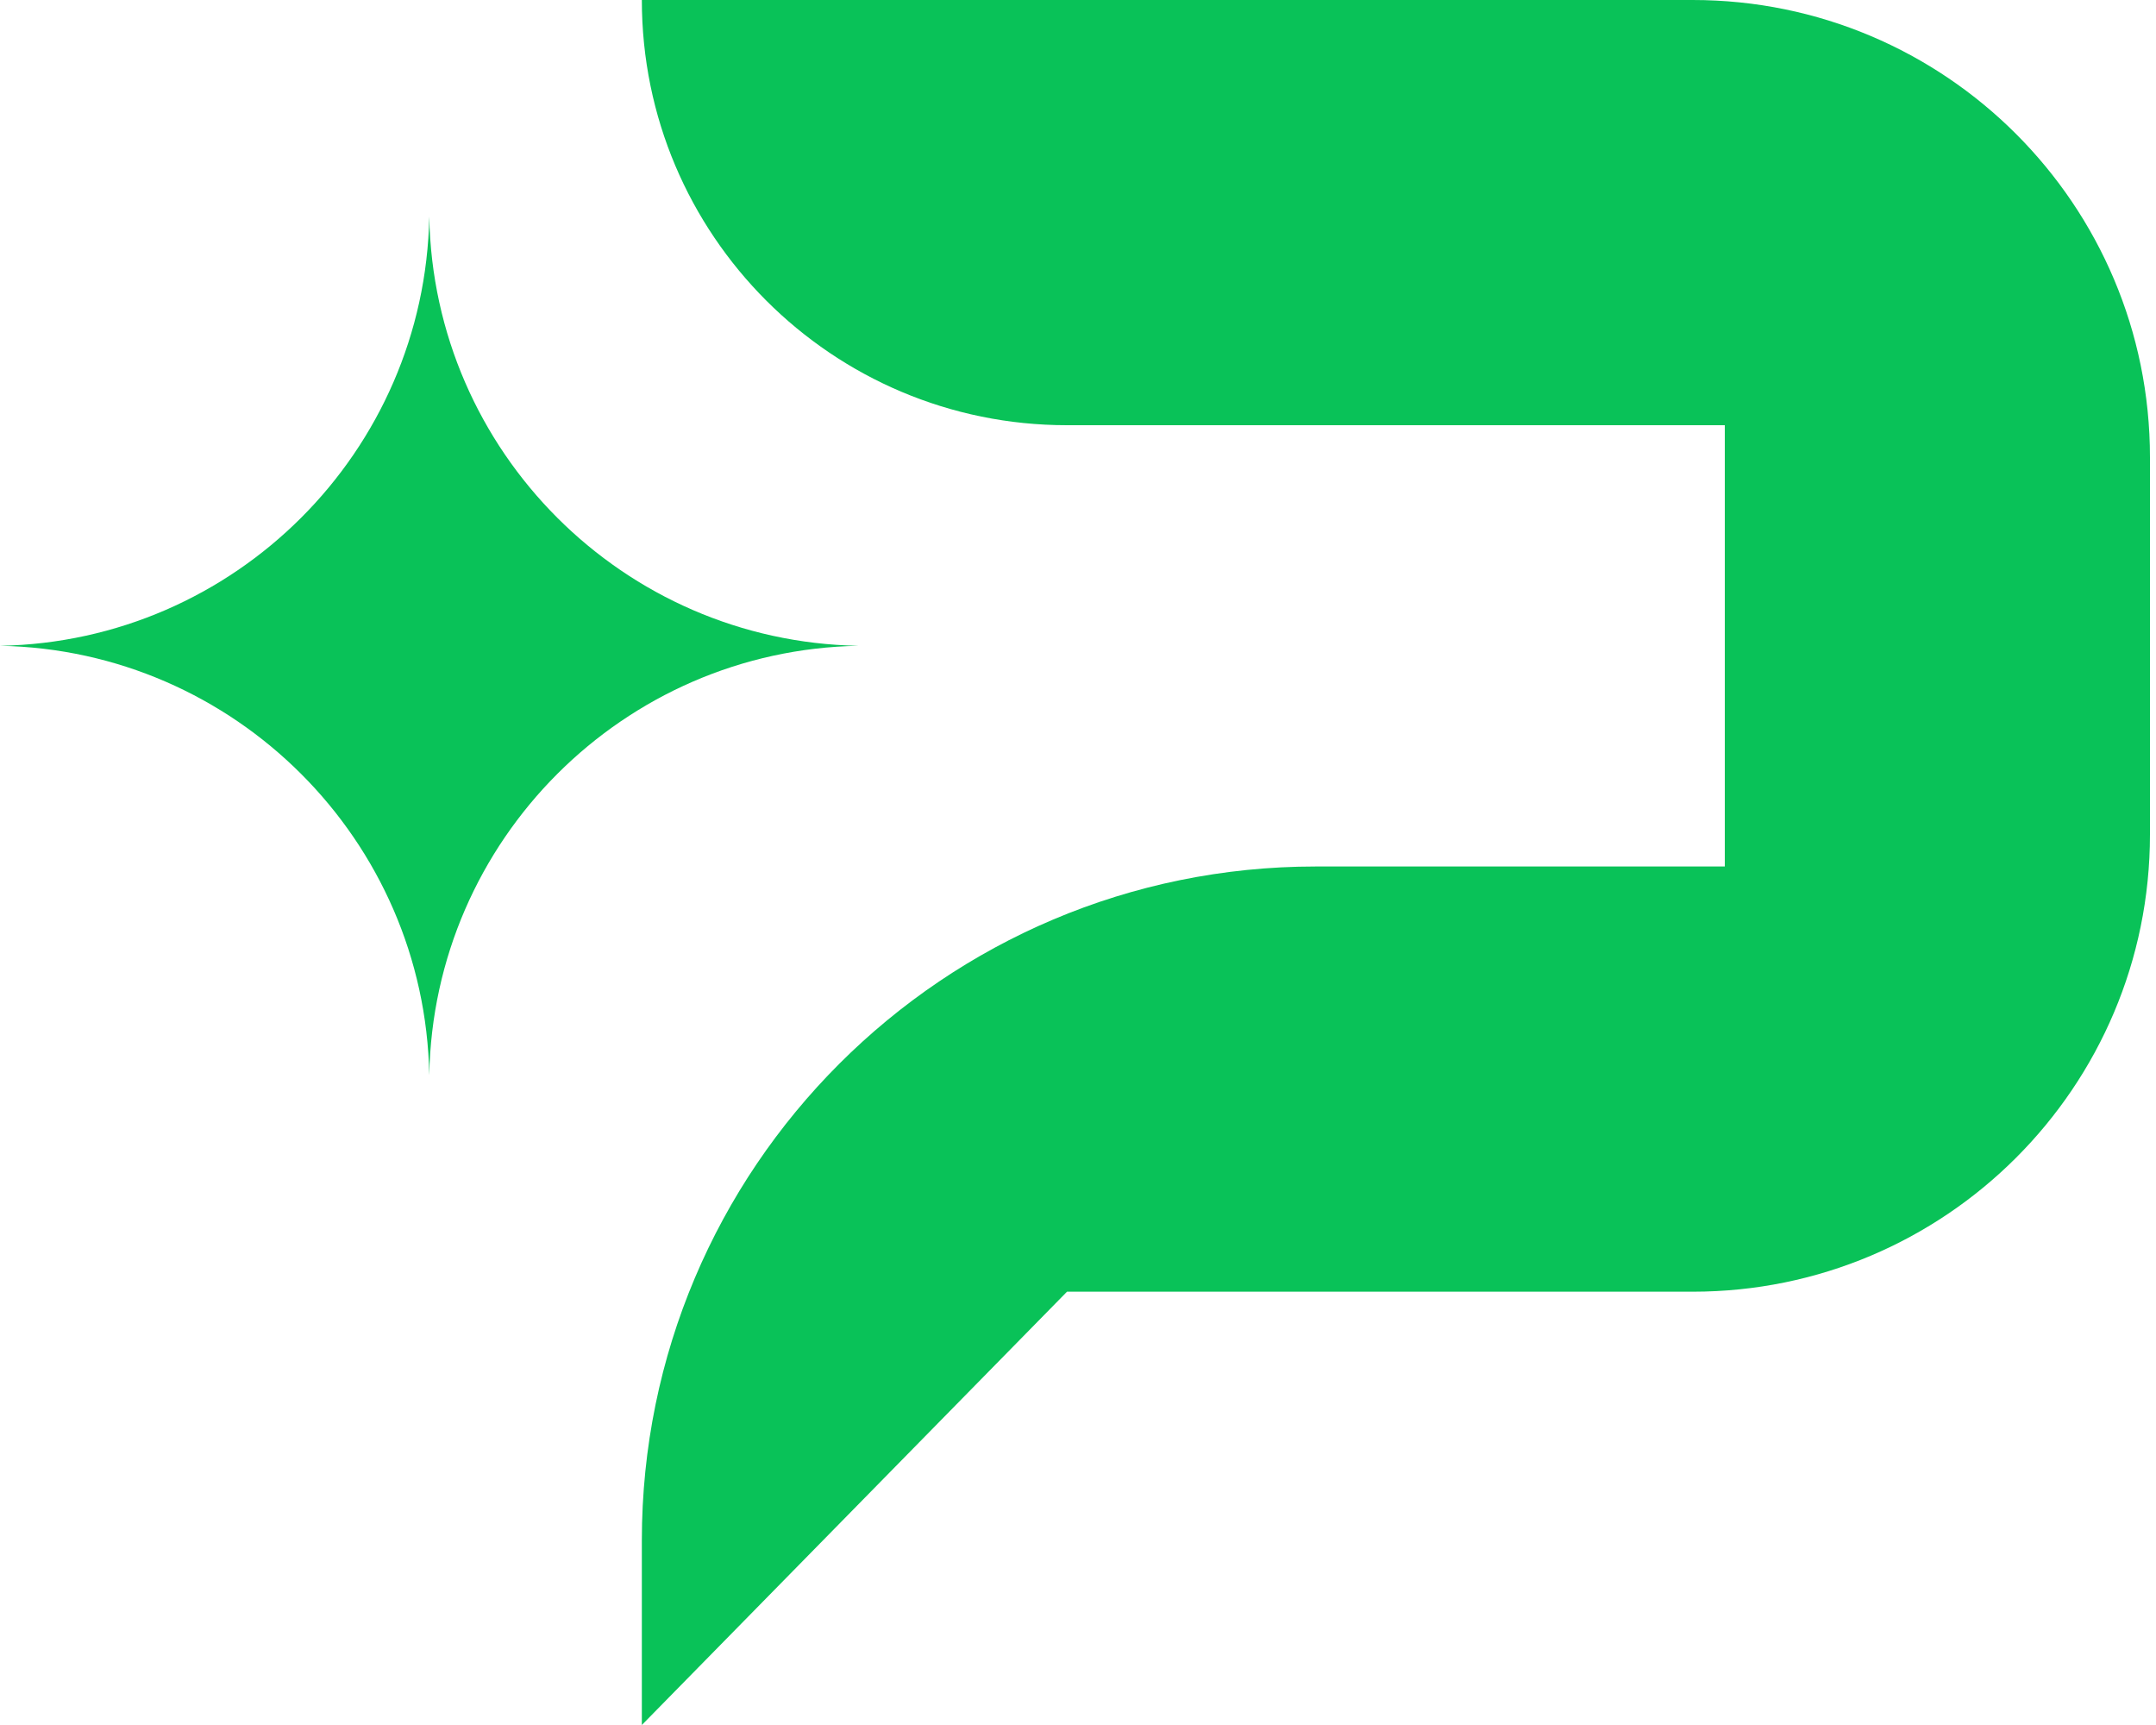
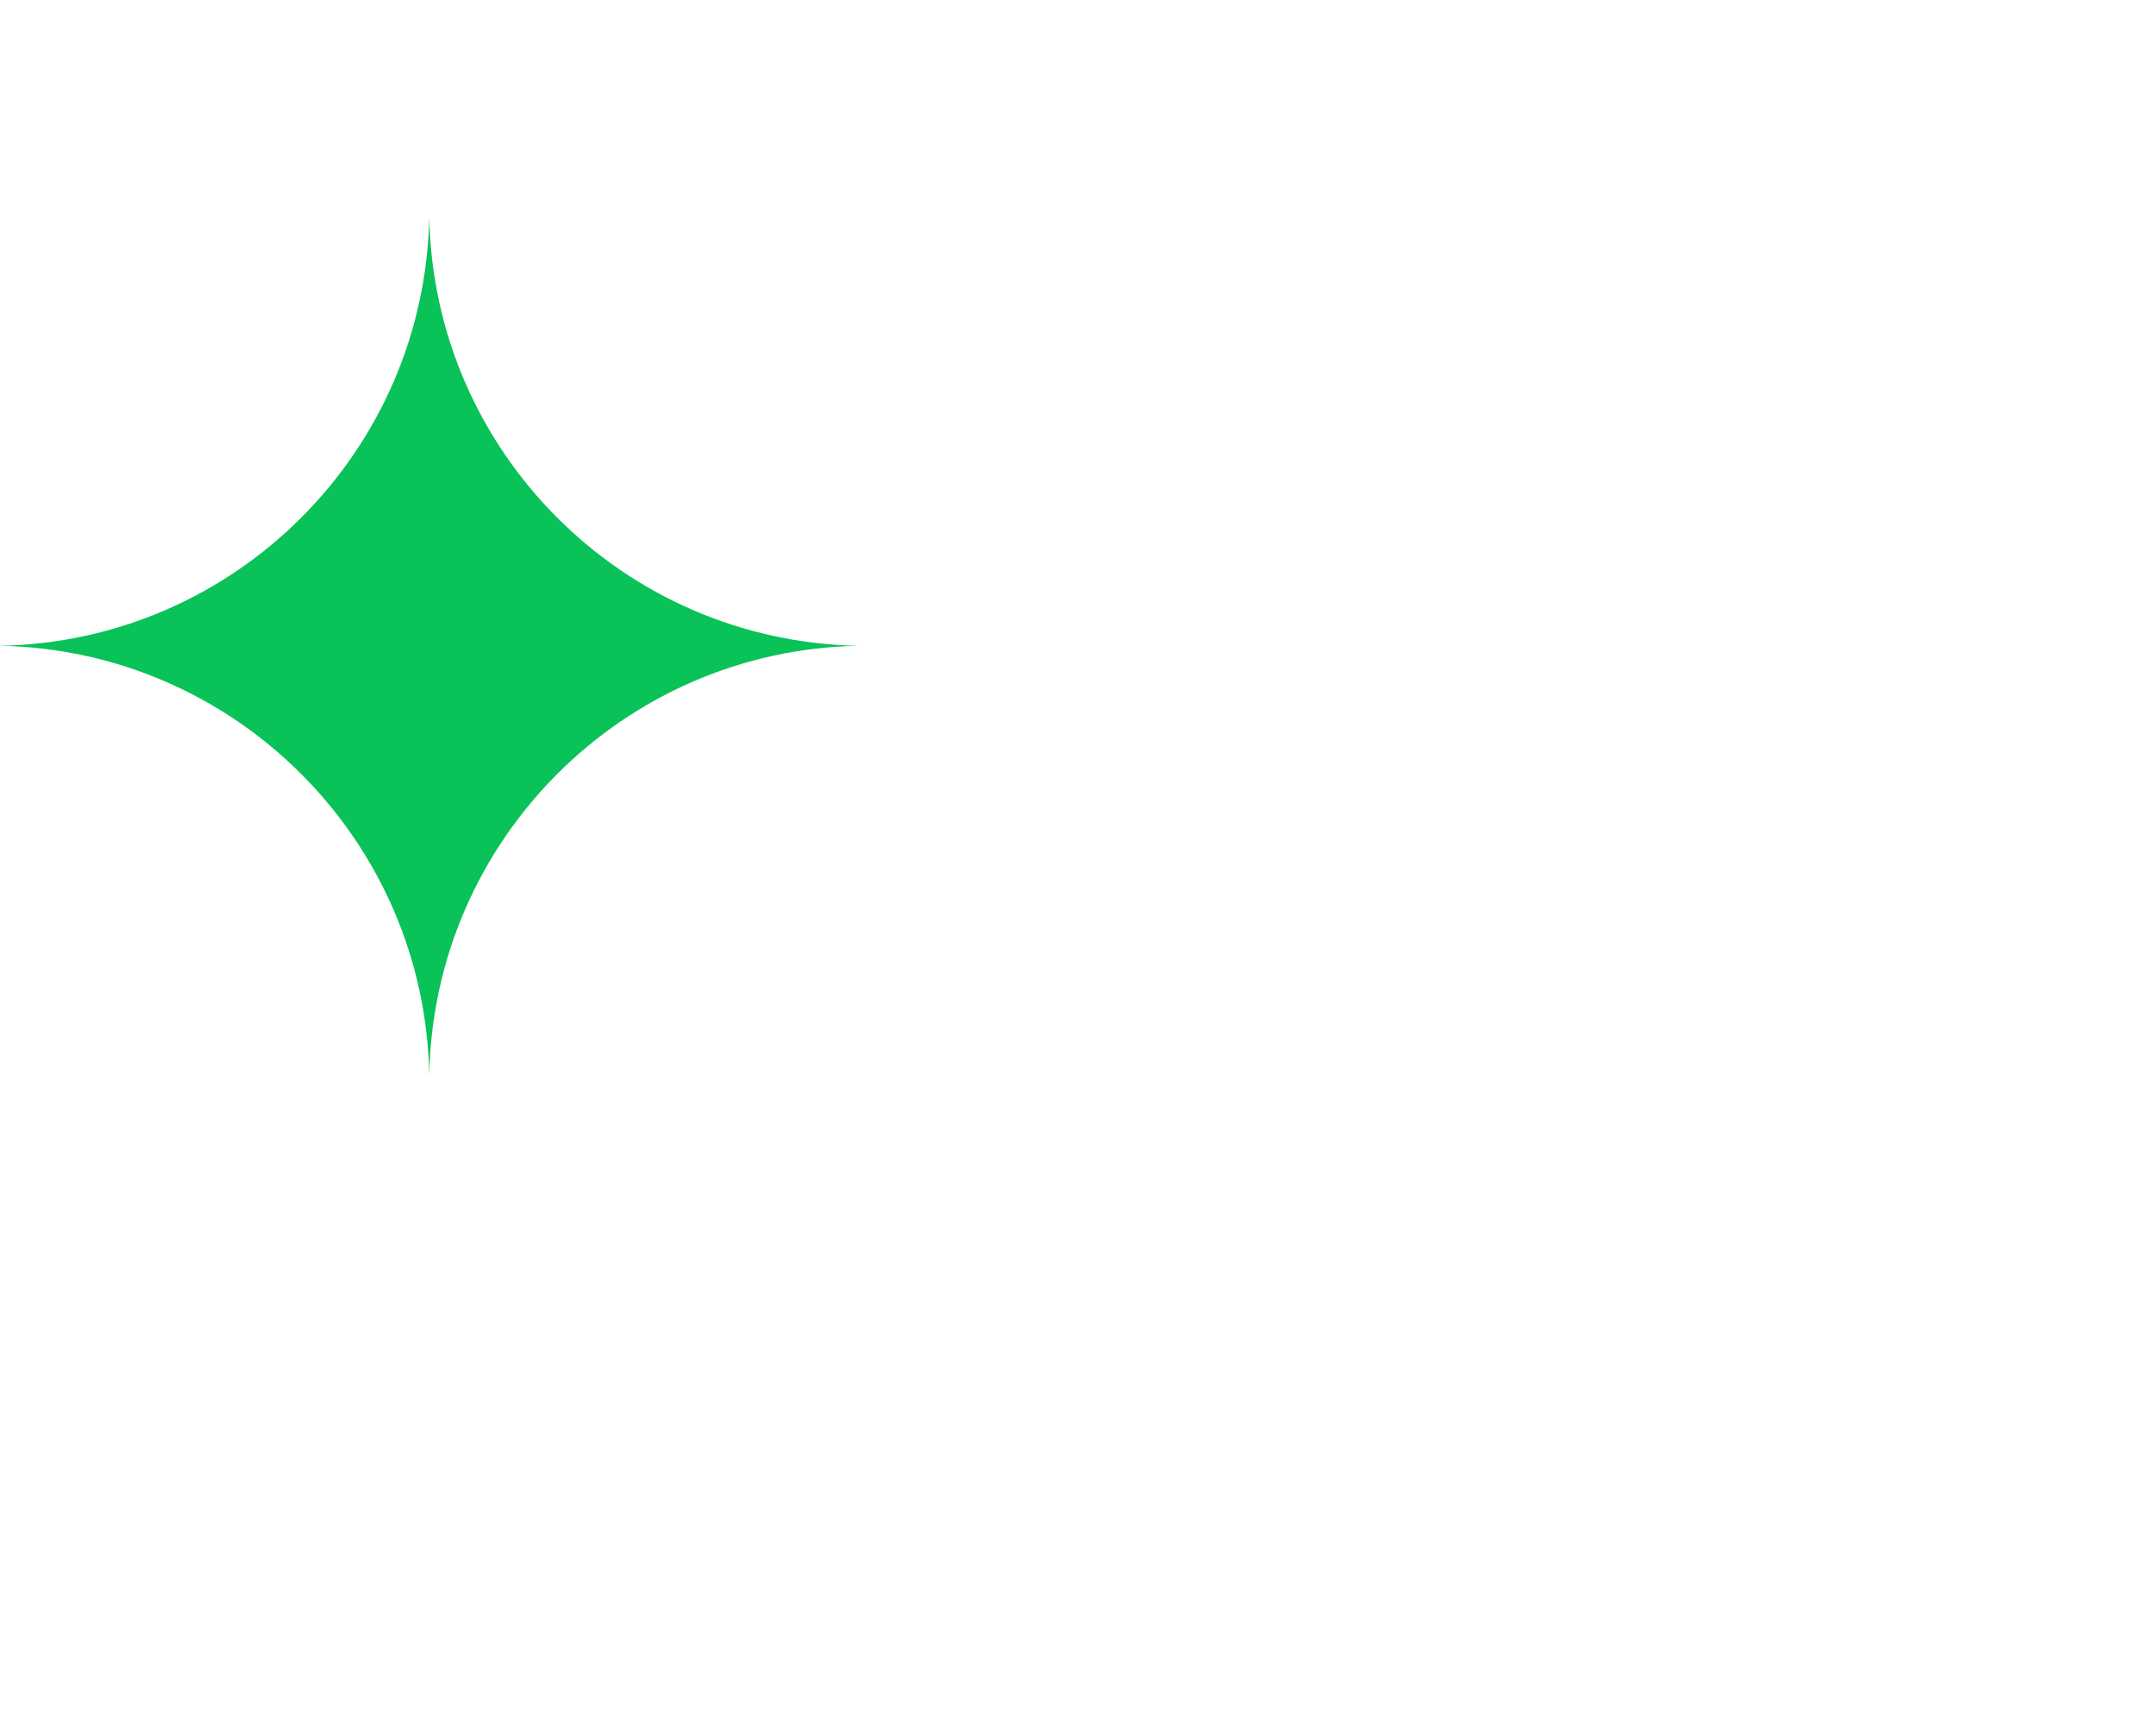
<svg xmlns="http://www.w3.org/2000/svg" width="20" height="16" viewBox="0 0 20 16" fill="none">
  <path d="M0 5.99C2.18 5.95 3.942 4.19 3.982 2.009C4.022 4.19 5.782 5.95 7.963 5.99C5.782 6.03 4.022 7.792 3.982 9.972C3.942 7.792 2.18 6.03 0 5.99Z" fill="#09c258" />
-   <path d="M15.702 0C18.045 0 19.944 1.899 19.944 4.242V7.74C19.944 10.082 18.045 11.981 15.702 11.981H9.898L5.954 16V14.288C5.954 10.836 8.752 8.037 12.205 8.037H16V3.944H9.898C7.719 3.944 5.954 2.178 5.954 0H15.702Z" fill="#09c258" />
</svg>